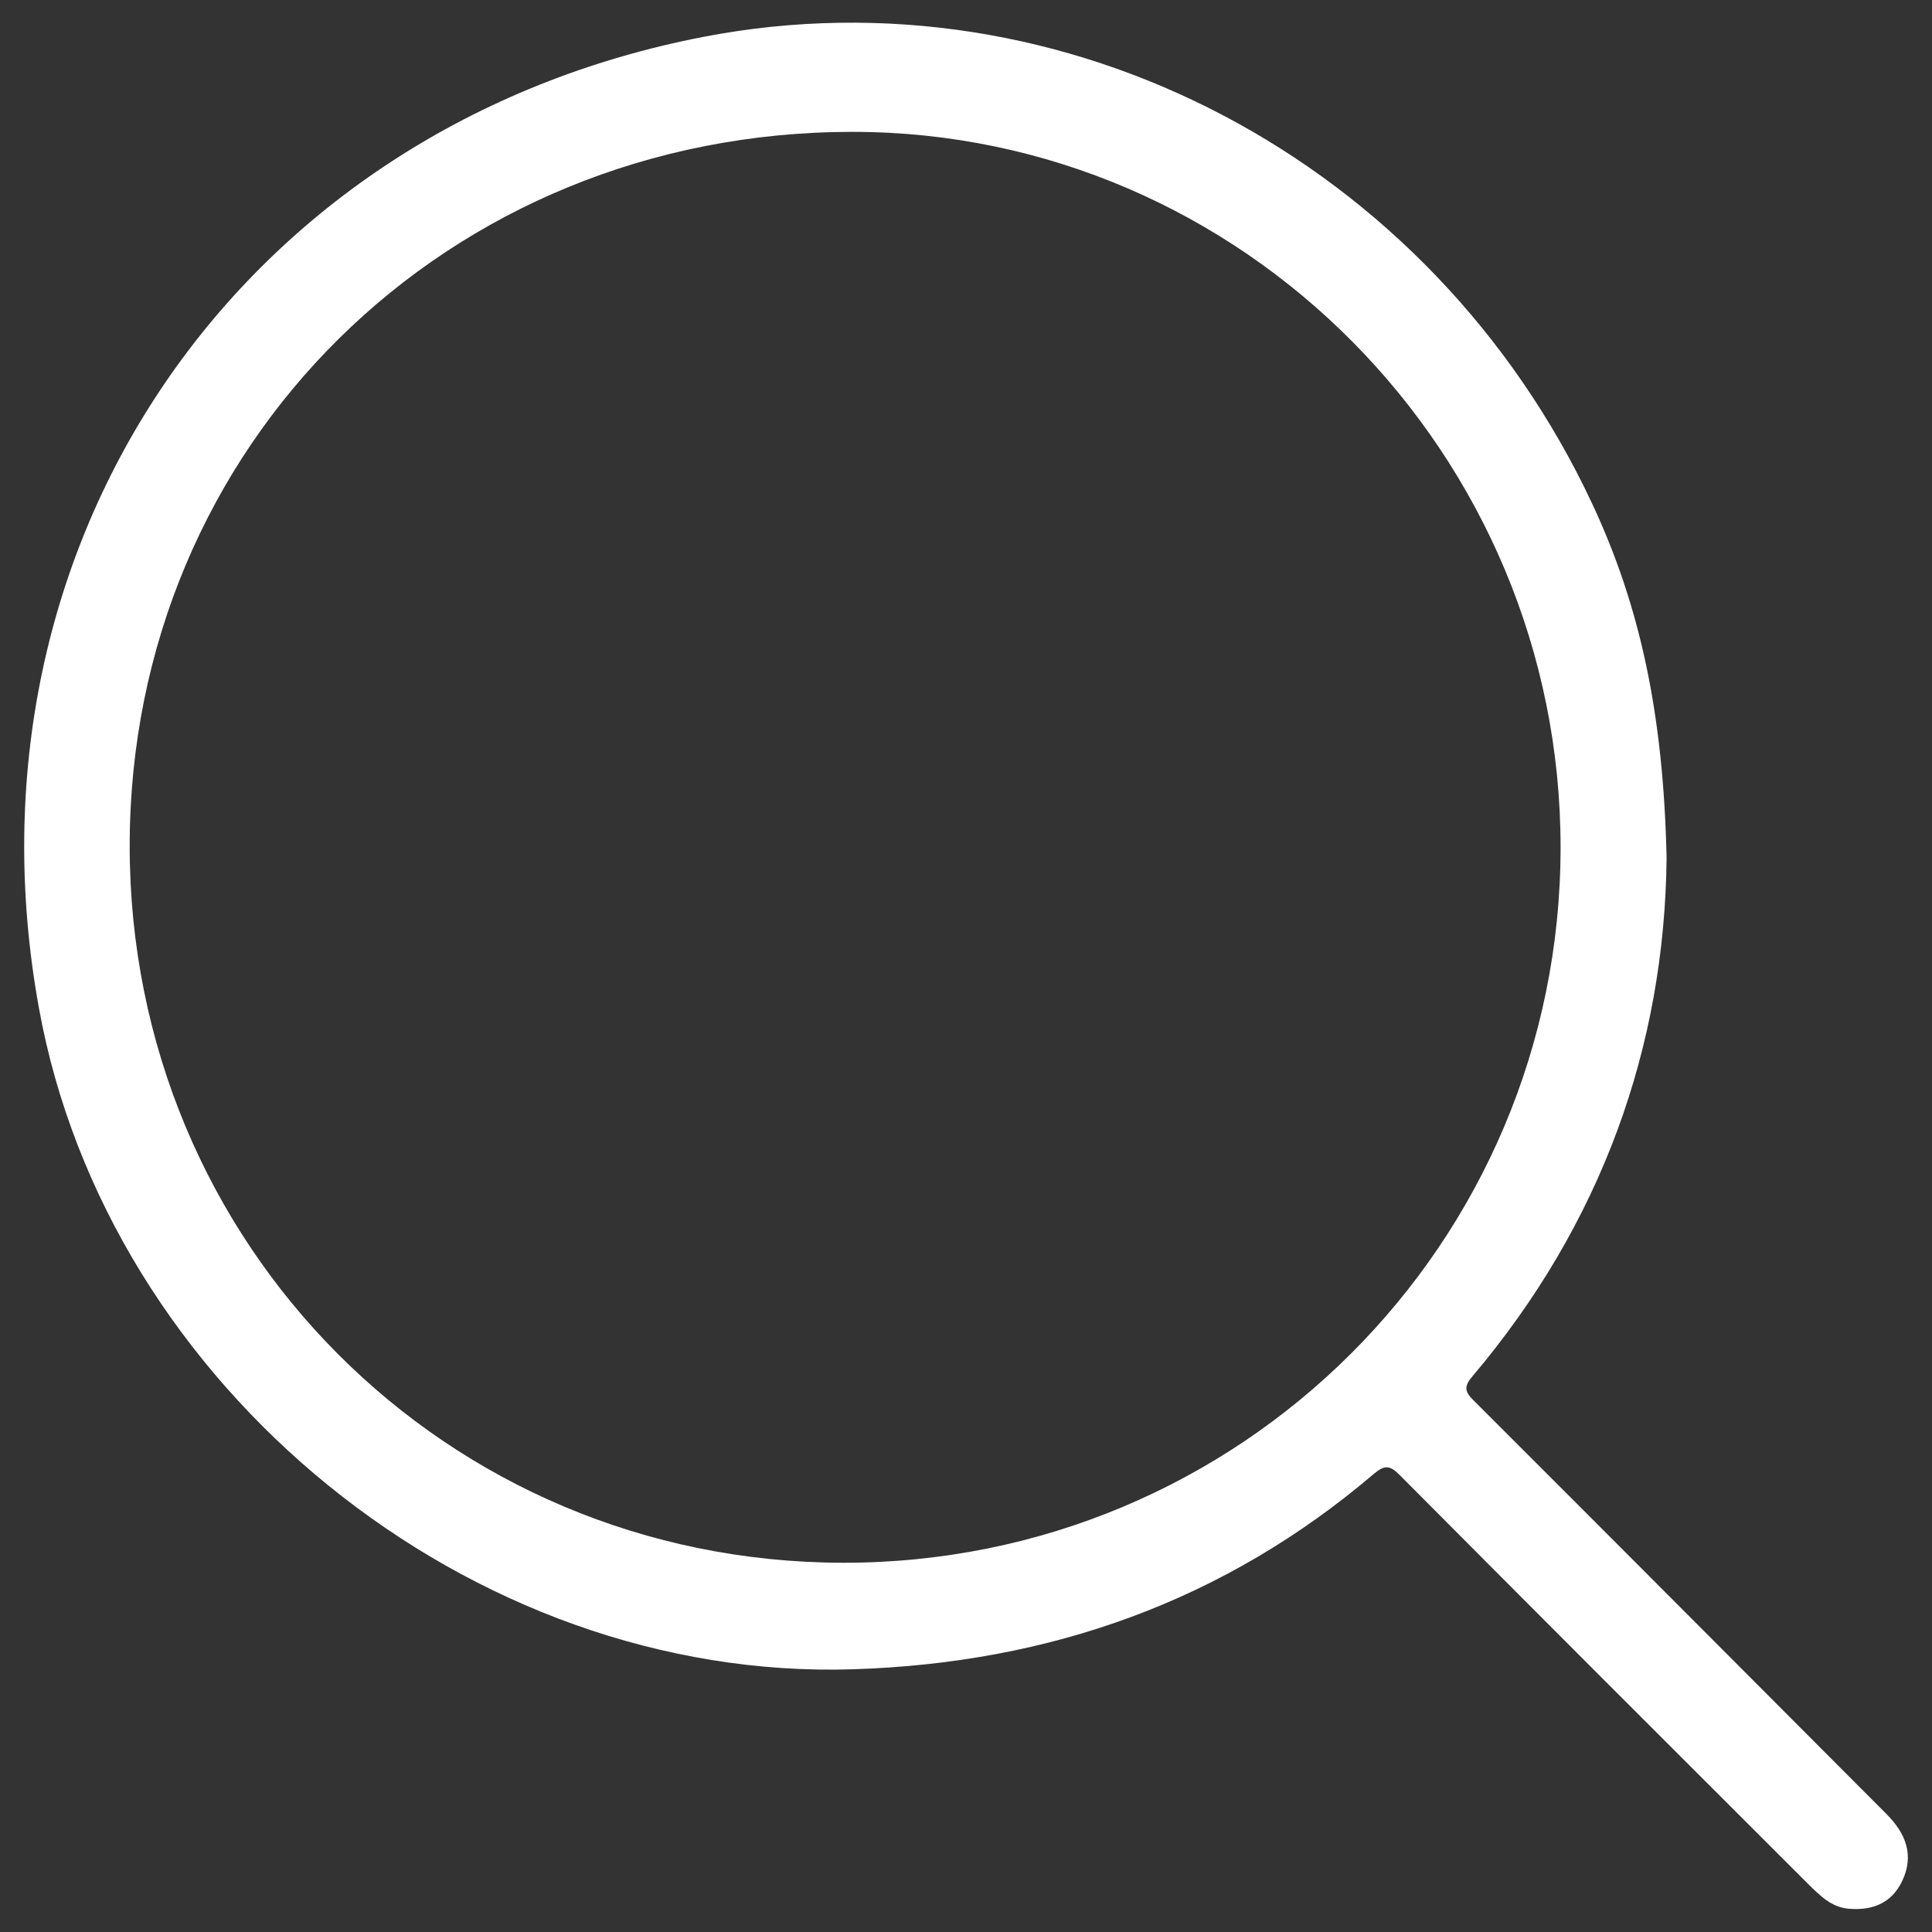
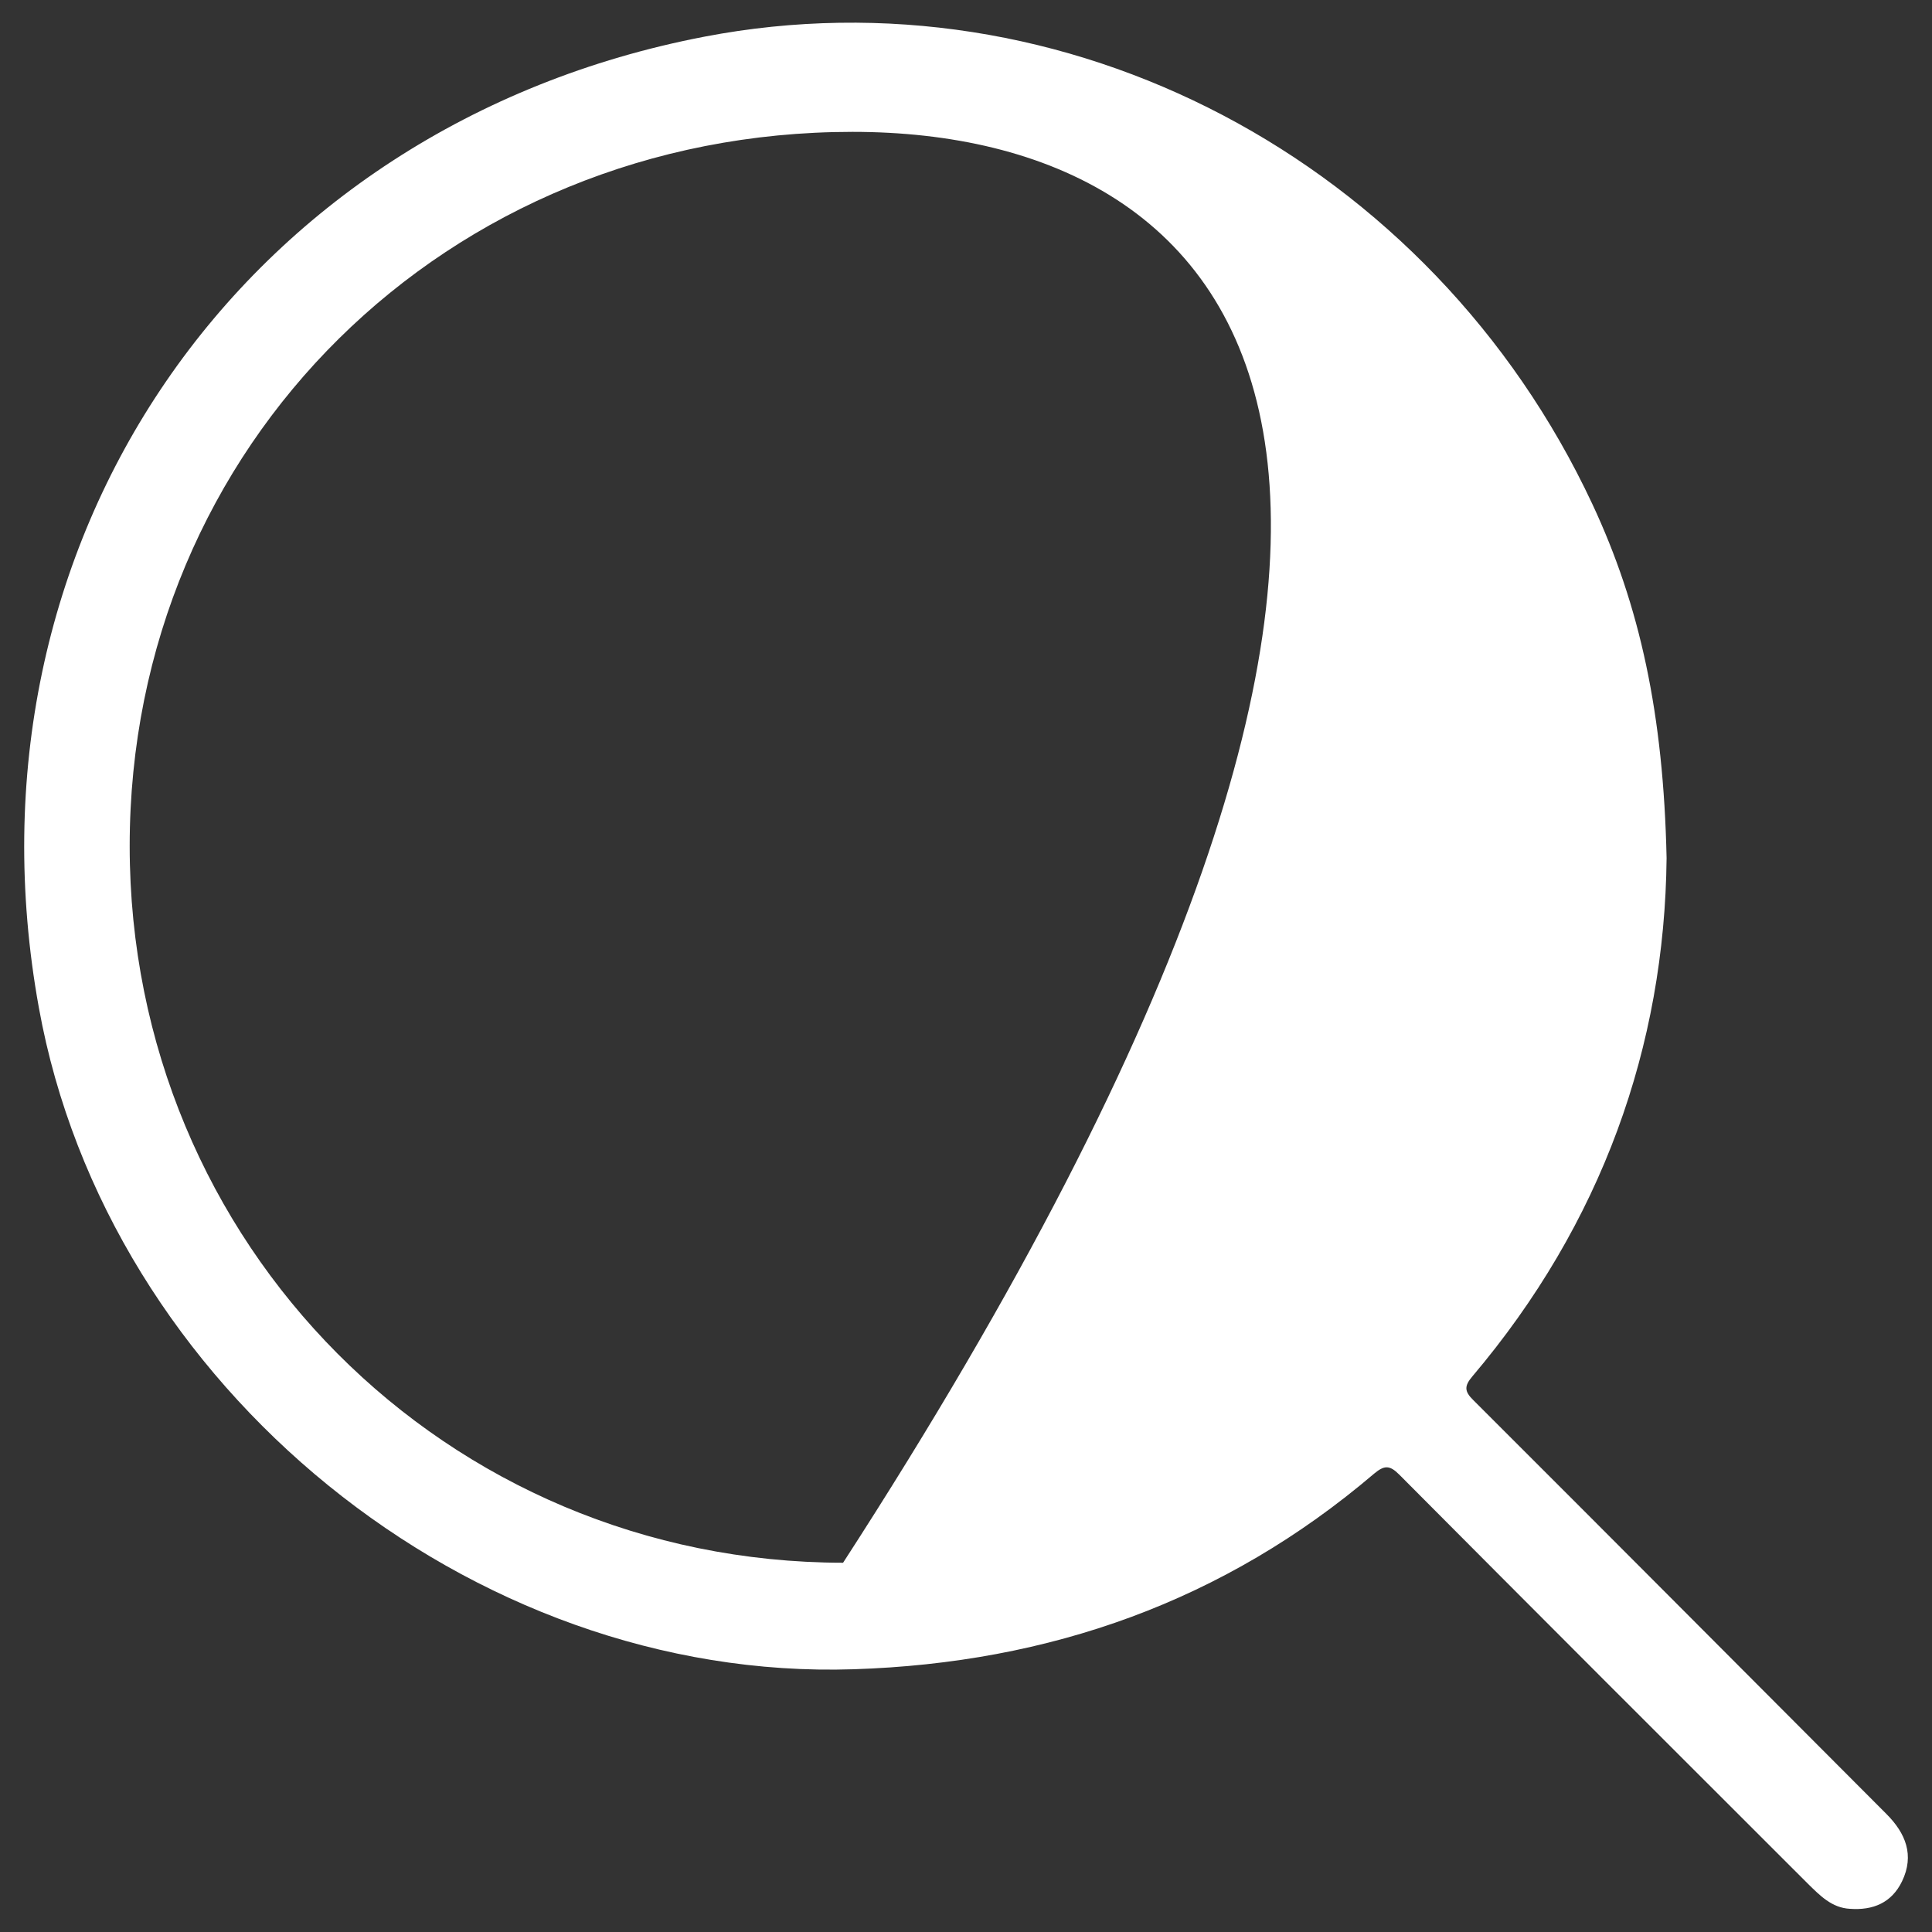
<svg xmlns="http://www.w3.org/2000/svg" xmlns:ns1="http://sodipodi.sourceforge.net/DTD/sodipodi-0.dtd" xmlns:ns2="http://www.inkscape.org/namespaces/inkscape" version="1.1" id="Layer_1" x="0px" y="0px" viewBox="0 0 80 80" style="enable-background:new 0 0 80 80;" xml:space="preserve" ns1:docname="search-01.svg" ns2:version="1.1.2 (0a00cf5339, 2022-02-04)">
  <rect x="0" y="0" width="80" height="80" fill="#333333" stroke="none" />
  <defs id="defs9" />
  <ns1:namedview id="namedview7" pagecolor="#ffffff" bordercolor="#666666" borderopacity="1.0" ns2:pageshadow="2" ns2:pageopacity="0.0" ns2:pagecheckerboard="0" showgrid="false" ns2:zoom="2.44375" ns2:cx="77.953964" ns2:cy="95.140665" ns2:window-width="1920" ns2:window-height="1016" ns2:window-x="0" ns2:window-y="0" ns2:window-maximized="1" ns2:current-layer="Layer_1" />
  <g id="g4" style="fill:#ffffff">
-     <path d="M69.01,35.53c-0.08,7.79-2.68,15.13-8.04,21.46c-0.34,0.4-0.34,0.62,0.04,0.99c5.71,5.7,11.4,11.42,17.1,17.13   c0.8,0.8,1.17,1.71,0.65,2.79c-0.43,0.89-1.2,1.21-2.16,1.14C75.85,79,75.36,78.49,74.86,78c-5.65-5.64-11.29-11.28-16.92-16.94   c-0.4-0.4-0.62-0.39-1.04-0.04c-6.21,5.29-13.44,7.84-21.55,8.1C19.49,69.64,4.45,57.44,1.61,41.73   C-1.88,22.49,9.96,5.21,29.16,1.52c14.93-2.87,30.1,5.1,36.77,19.34C67.91,25.09,68.88,29.57,69.01,35.53z M5.37,35.03   c0,16.5,13.1,29.66,29.54,29.68c16.44,0.02,29.7-13.2,29.71-29.61C64.63,18.79,51.44,5.46,35.3,5.46   C18.5,5.46,5.37,18.43,5.37,35.03z" id="path2" style="fill:#ffffff" />
+     <path d="M69.01,35.53c-0.08,7.79-2.68,15.13-8.04,21.46c-0.34,0.4-0.34,0.62,0.04,0.99c5.71,5.7,11.4,11.42,17.1,17.13   c0.8,0.8,1.17,1.71,0.65,2.79c-0.43,0.89-1.2,1.21-2.16,1.14C75.85,79,75.36,78.49,74.86,78c-5.65-5.64-11.29-11.28-16.92-16.94   c-0.4-0.4-0.62-0.39-1.04-0.04c-6.21,5.29-13.44,7.84-21.55,8.1C19.49,69.64,4.45,57.44,1.61,41.73   C-1.88,22.49,9.96,5.21,29.16,1.52c14.93-2.87,30.1,5.1,36.77,19.34C67.91,25.09,68.88,29.57,69.01,35.53z M5.37,35.03   c0,16.5,13.1,29.66,29.54,29.68C64.63,18.79,51.44,5.46,35.3,5.46   C18.5,5.46,5.37,18.43,5.37,35.03z" id="path2" style="fill:#ffffff" />
  </g>
</svg>